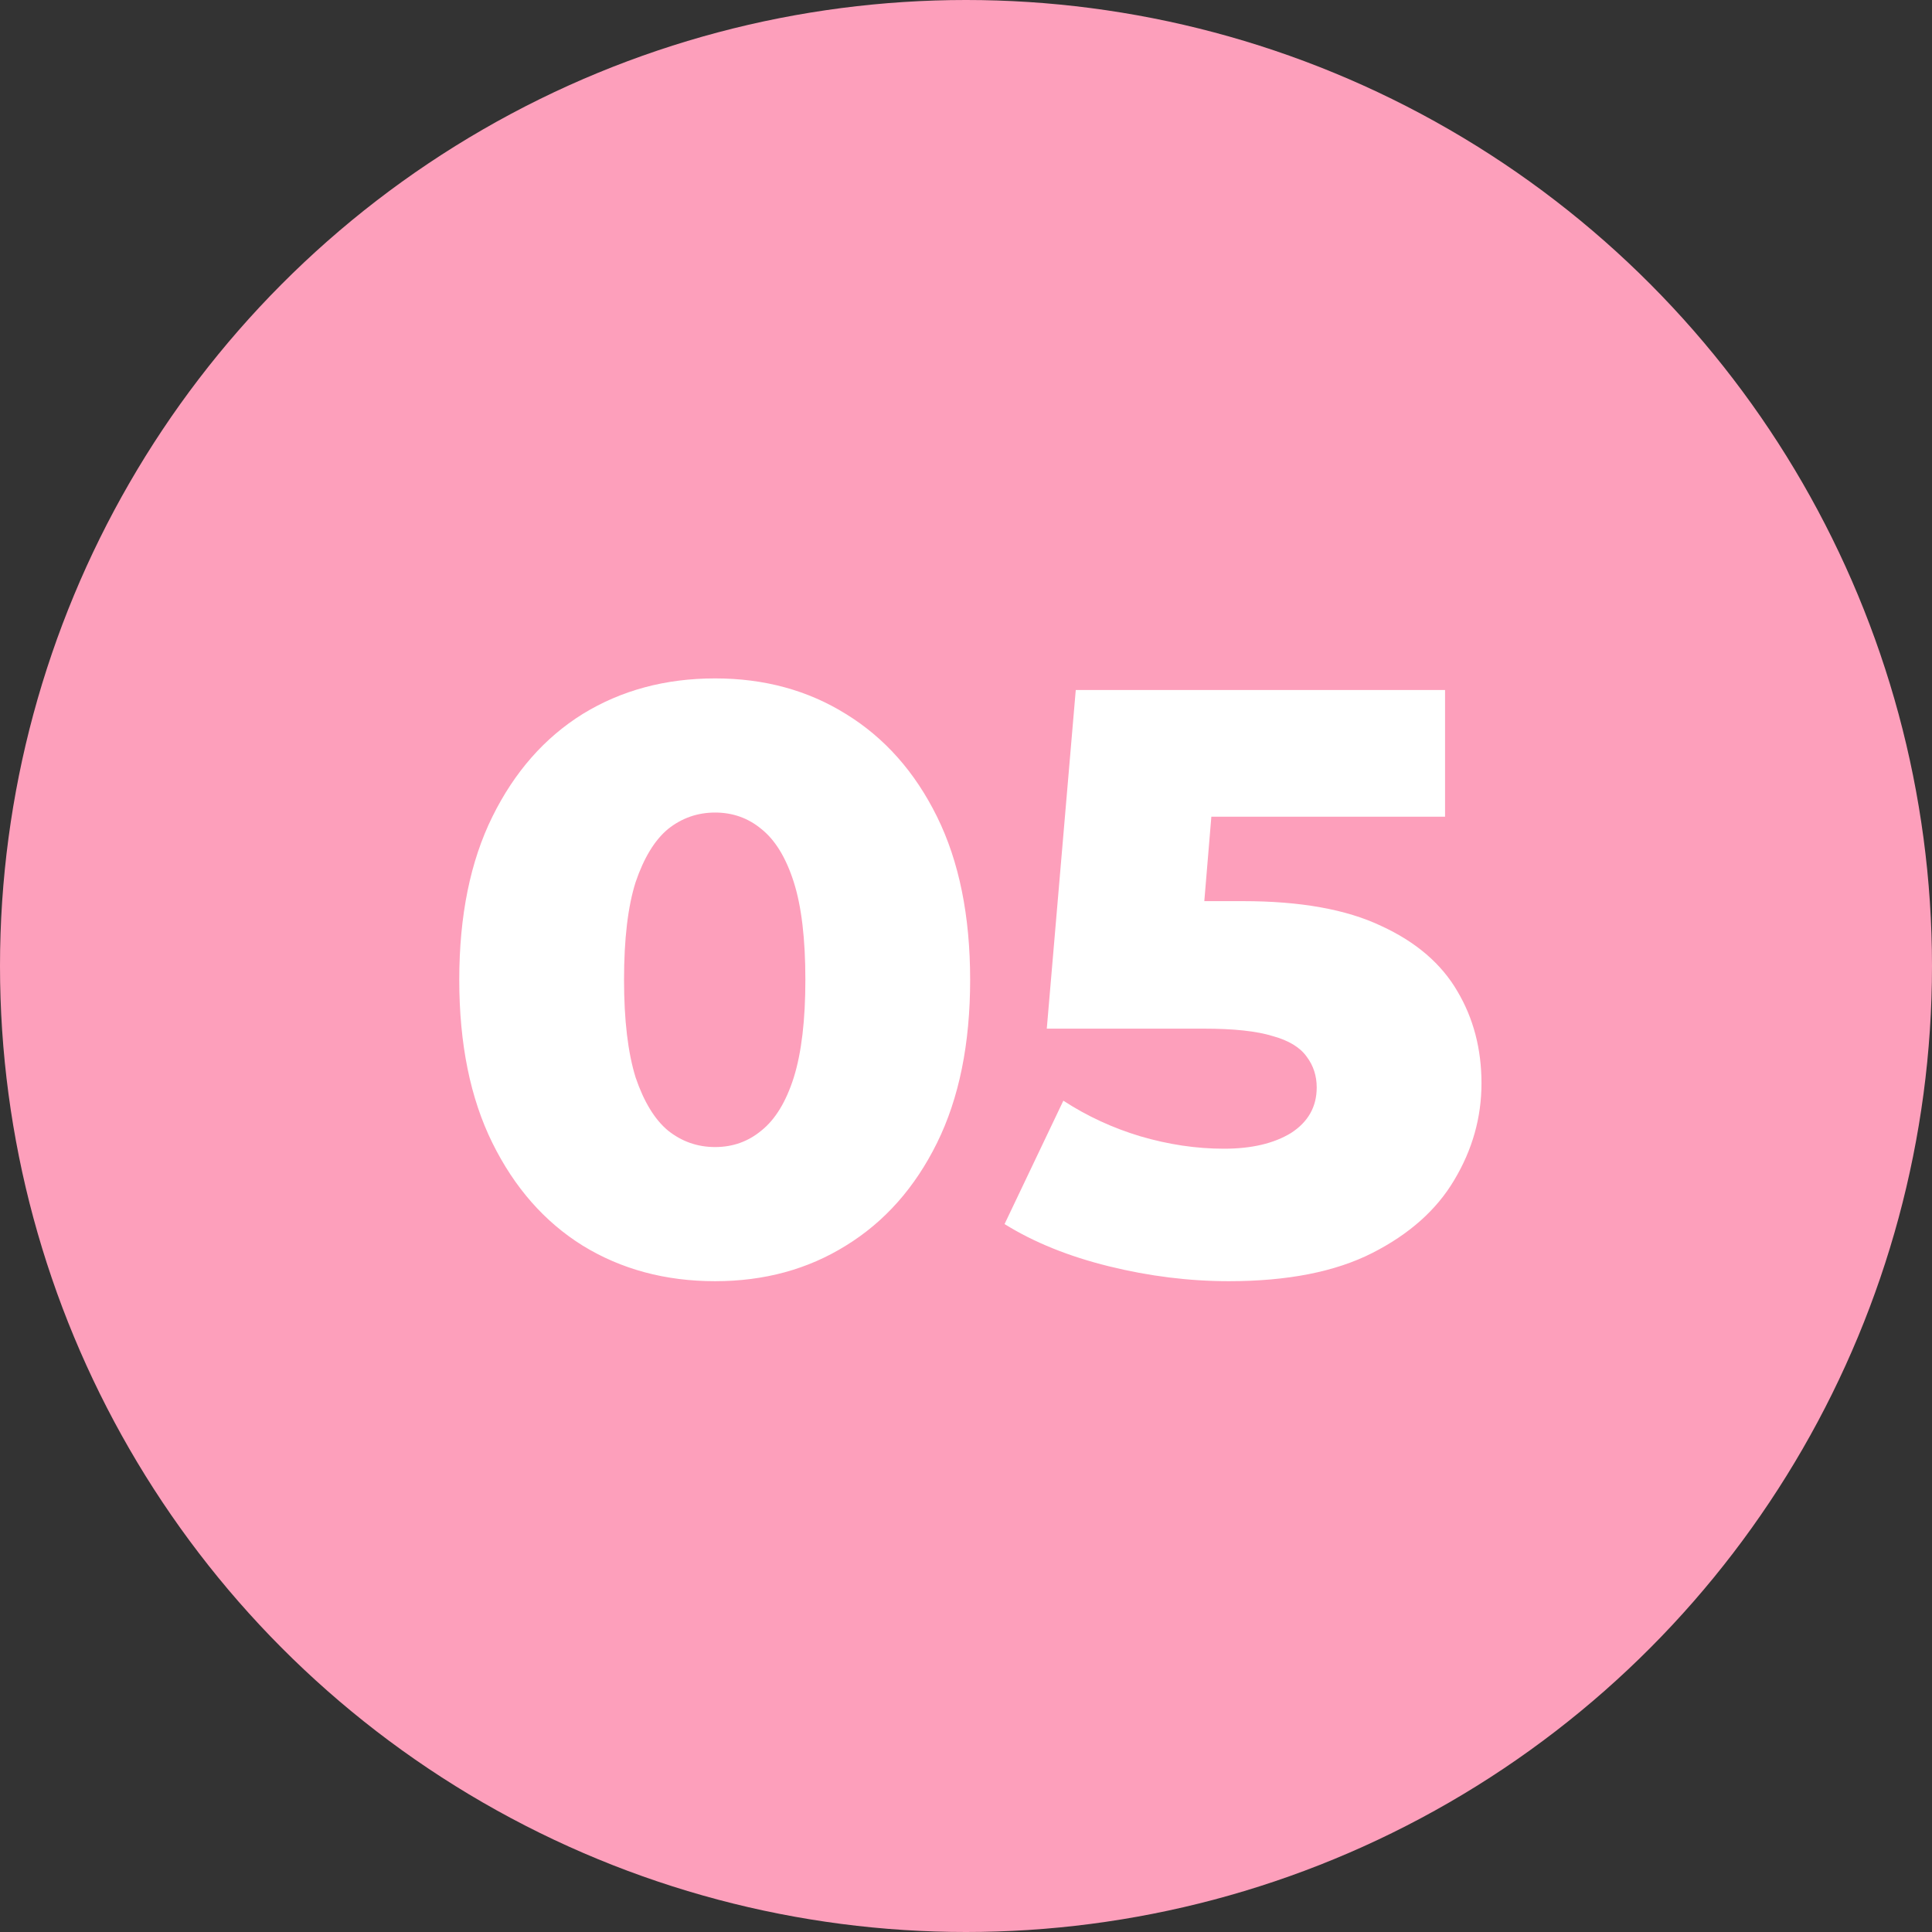
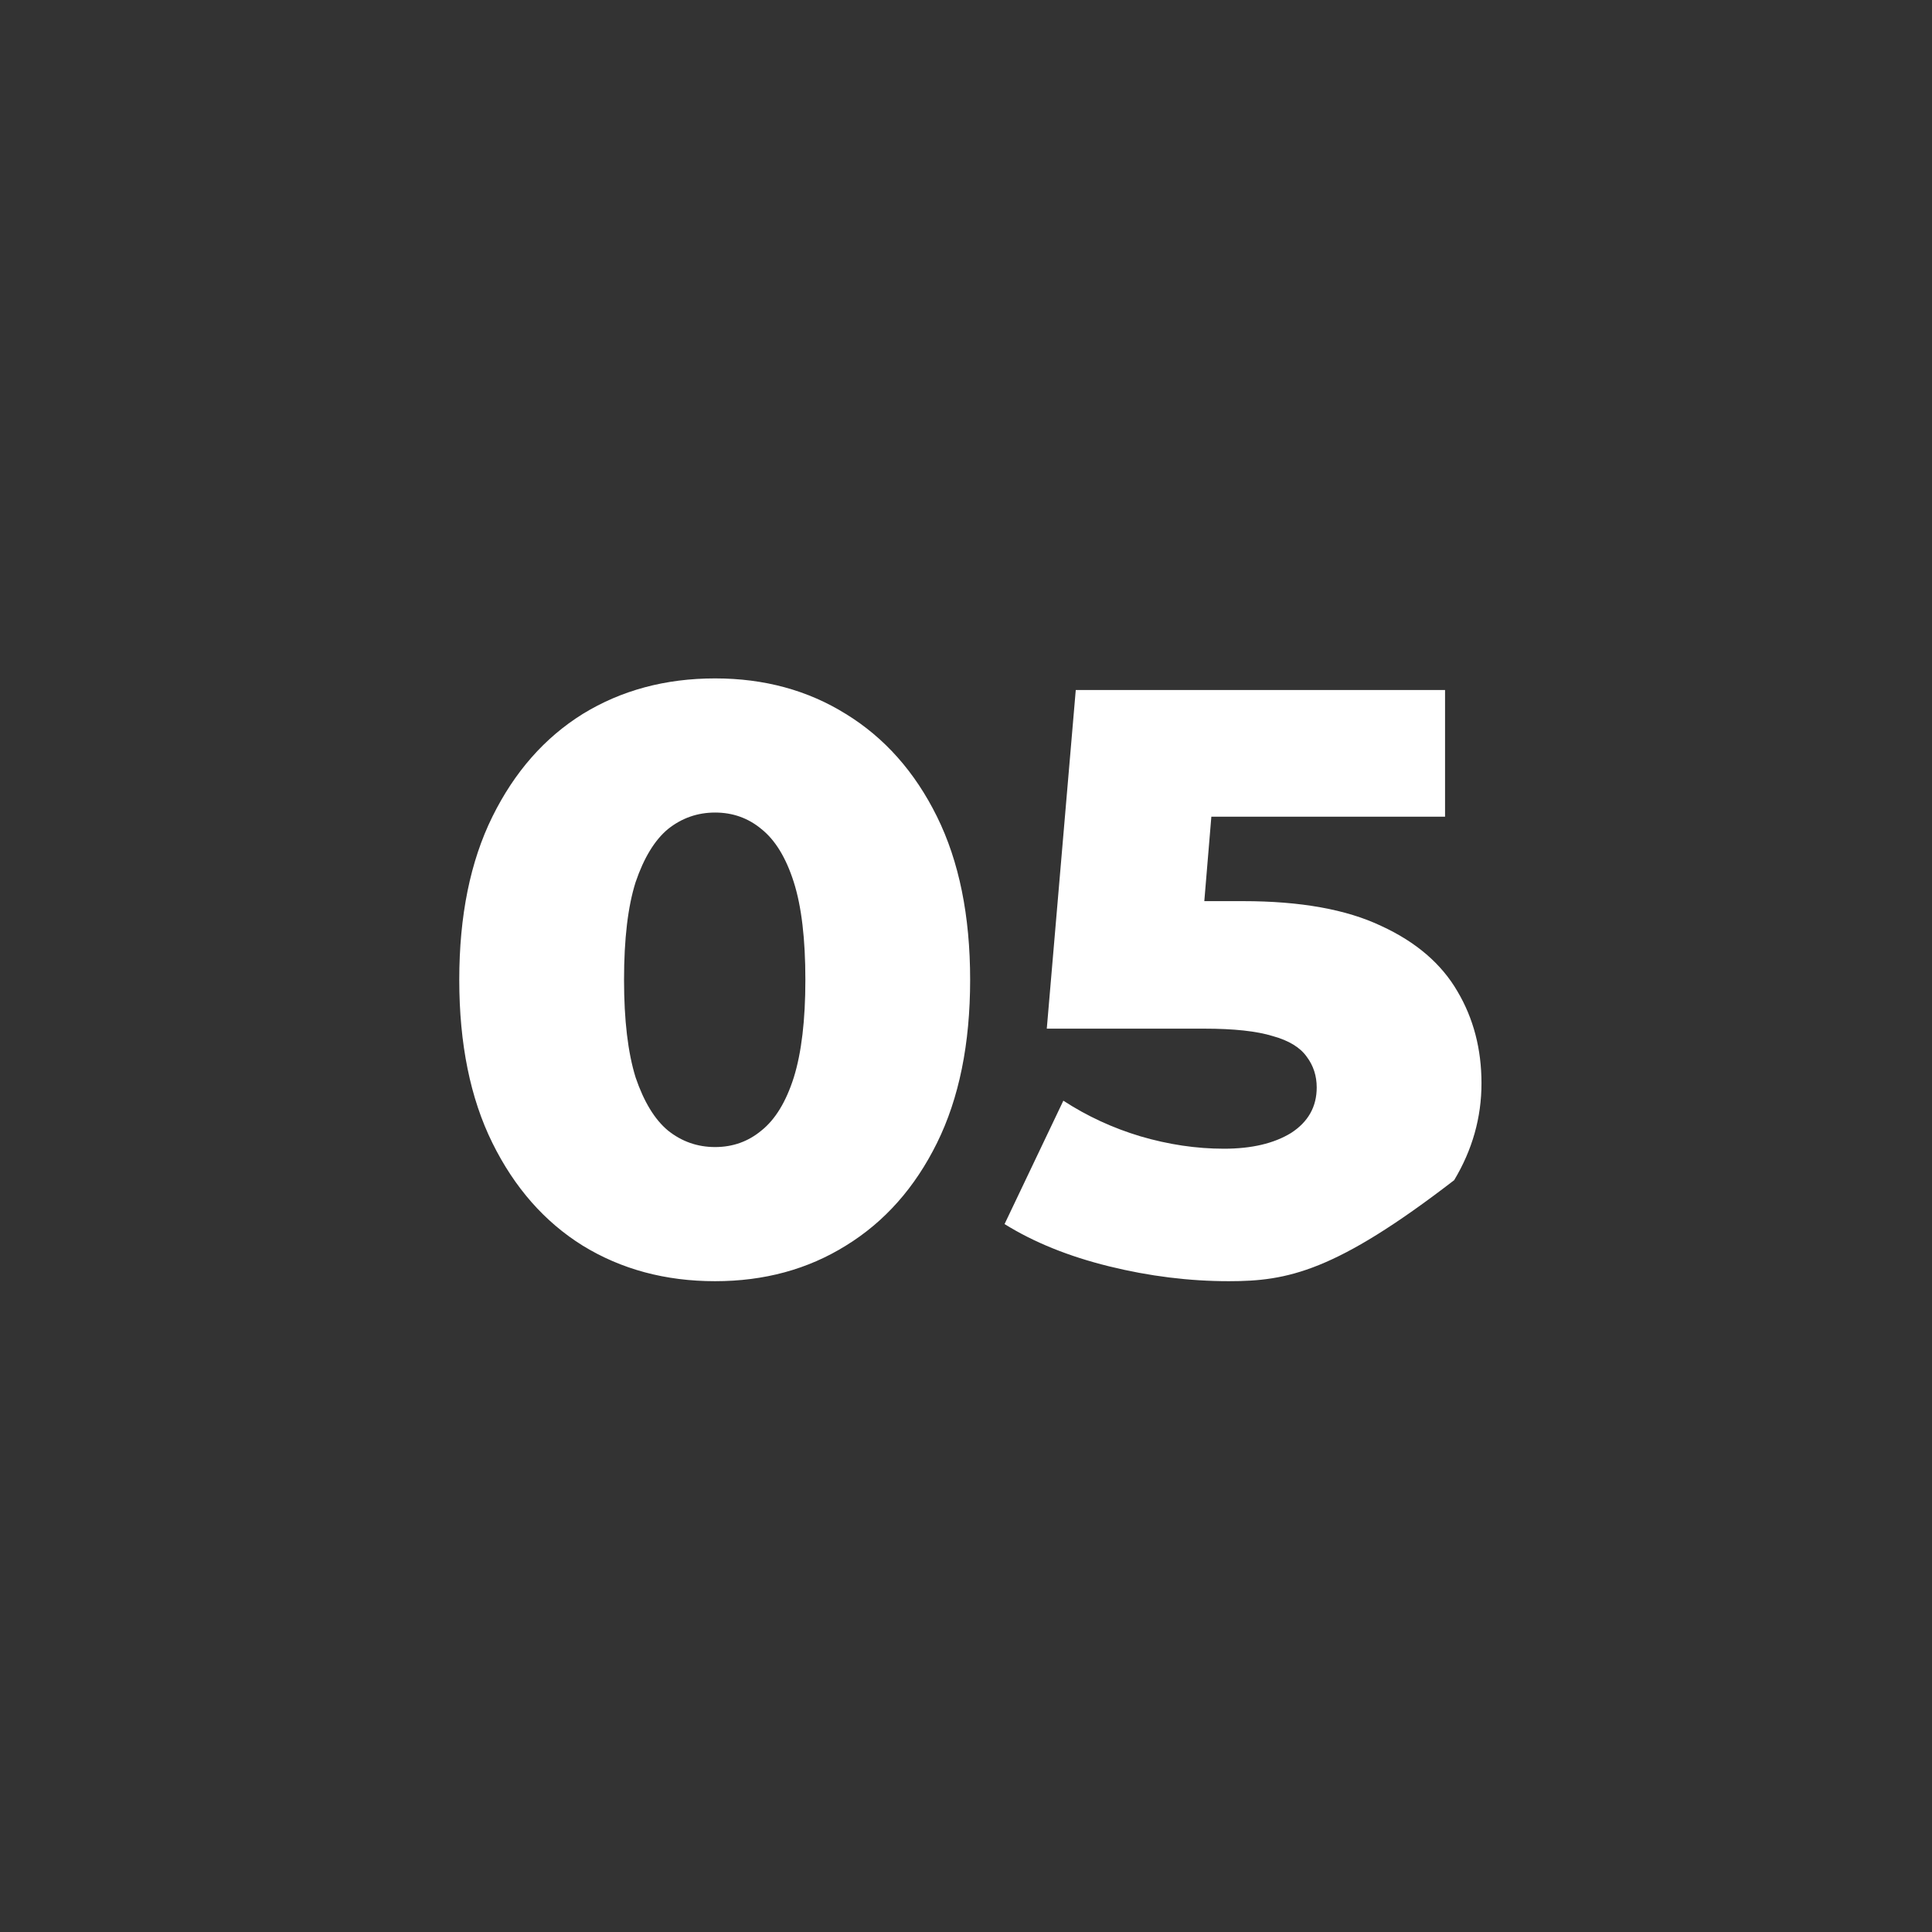
<svg xmlns="http://www.w3.org/2000/svg" width="70" height="70" viewBox="0 0 70 70" fill="none">
  <rect x="0" y="0" width="70" height="70" fill="#333333" stroke="none" />
-   <circle cx="35" cy="35" r="35" fill="#FD9FBB" />
-   <path d="M25.91 46.42C24.11 46.42 22.51 45.99 21.11 45.13C19.73 44.27 18.64 43.03 17.84 41.41C17.04 39.79 16.64 37.82 16.64 35.5C16.64 33.18 17.04 31.21 17.84 29.59C18.64 27.97 19.73 26.73 21.11 25.87C22.51 25.01 24.11 24.58 25.91 24.58C27.69 24.58 29.27 25.01 30.65 25.87C32.05 26.73 33.15 27.97 33.95 29.59C34.75 31.21 35.15 33.18 35.15 35.5C35.15 37.82 34.75 39.79 33.95 41.41C33.15 43.03 32.05 44.27 30.65 45.13C29.27 45.99 27.69 46.42 25.91 46.42ZM25.91 41.56C26.55 41.56 27.11 41.36 27.59 40.96C28.09 40.56 28.48 39.92 28.76 39.04C29.04 38.14 29.18 36.96 29.18 35.5C29.18 34.02 29.04 32.84 28.76 31.96C28.48 31.08 28.09 30.44 27.59 30.04C27.11 29.64 26.55 29.44 25.91 29.44C25.27 29.44 24.7 29.64 24.2 30.04C23.72 30.44 23.33 31.08 23.03 31.96C22.75 32.84 22.61 34.02 22.61 35.5C22.61 36.96 22.75 38.14 23.03 39.04C23.33 39.92 23.72 40.56 24.2 40.96C24.7 41.36 25.27 41.56 25.91 41.56ZM44.527 46.42C43.087 46.42 41.637 46.24 40.177 45.88C38.717 45.52 37.457 45.01 36.397 44.35L38.527 39.88C39.387 40.44 40.317 40.87 41.317 41.17C42.337 41.47 43.347 41.62 44.347 41.62C45.347 41.62 46.157 41.43 46.777 41.05C47.397 40.65 47.707 40.1 47.707 39.4C47.707 38.98 47.587 38.61 47.347 38.29C47.107 37.95 46.697 37.7 46.117 37.54C45.537 37.36 44.707 37.27 43.627 37.27H37.927L38.977 25H52.357V29.59H41.077L44.107 26.98L43.417 35.26L40.387 32.65H45.037C47.117 32.65 48.787 32.95 50.047 33.55C51.307 34.13 52.227 34.92 52.807 35.92C53.387 36.9 53.677 38.01 53.677 39.25C53.677 40.49 53.347 41.66 52.687 42.76C52.047 43.84 51.057 44.72 49.717 45.4C48.377 46.08 46.647 46.42 44.527 46.42Z" fill="white" />
+   <path d="M25.91 46.42C24.11 46.42 22.51 45.99 21.11 45.13C19.73 44.27 18.64 43.03 17.84 41.41C17.04 39.79 16.64 37.82 16.64 35.5C16.64 33.18 17.04 31.21 17.84 29.59C18.64 27.97 19.73 26.73 21.11 25.87C22.51 25.01 24.11 24.58 25.91 24.58C27.69 24.58 29.27 25.01 30.65 25.87C32.05 26.73 33.15 27.97 33.95 29.59C34.75 31.21 35.15 33.18 35.15 35.5C35.15 37.82 34.75 39.79 33.95 41.41C33.15 43.03 32.05 44.27 30.65 45.13C29.27 45.99 27.69 46.42 25.91 46.42ZM25.91 41.56C26.55 41.56 27.11 41.36 27.59 40.96C28.09 40.56 28.48 39.92 28.76 39.04C29.04 38.14 29.18 36.96 29.18 35.5C29.18 34.02 29.04 32.84 28.76 31.96C28.48 31.08 28.09 30.44 27.59 30.04C27.11 29.64 26.55 29.44 25.91 29.44C25.27 29.44 24.7 29.64 24.2 30.04C23.72 30.44 23.33 31.08 23.03 31.96C22.75 32.84 22.61 34.02 22.61 35.5C22.61 36.96 22.75 38.14 23.03 39.04C23.33 39.92 23.72 40.56 24.2 40.96C24.7 41.36 25.27 41.56 25.91 41.56ZM44.527 46.42C43.087 46.42 41.637 46.24 40.177 45.88C38.717 45.52 37.457 45.01 36.397 44.35L38.527 39.88C39.387 40.44 40.317 40.87 41.317 41.17C42.337 41.47 43.347 41.62 44.347 41.62C45.347 41.62 46.157 41.43 46.777 41.05C47.397 40.65 47.707 40.1 47.707 39.4C47.707 38.98 47.587 38.61 47.347 38.29C47.107 37.95 46.697 37.7 46.117 37.54C45.537 37.36 44.707 37.27 43.627 37.27H37.927L38.977 25H52.357V29.59H41.077L44.107 26.98L43.417 35.26L40.387 32.65H45.037C47.117 32.65 48.787 32.95 50.047 33.55C51.307 34.13 52.227 34.92 52.807 35.92C53.387 36.9 53.677 38.01 53.677 39.25C53.677 40.49 53.347 41.66 52.687 42.76C48.377 46.08 46.647 46.42 44.527 46.42Z" fill="white" />
</svg>